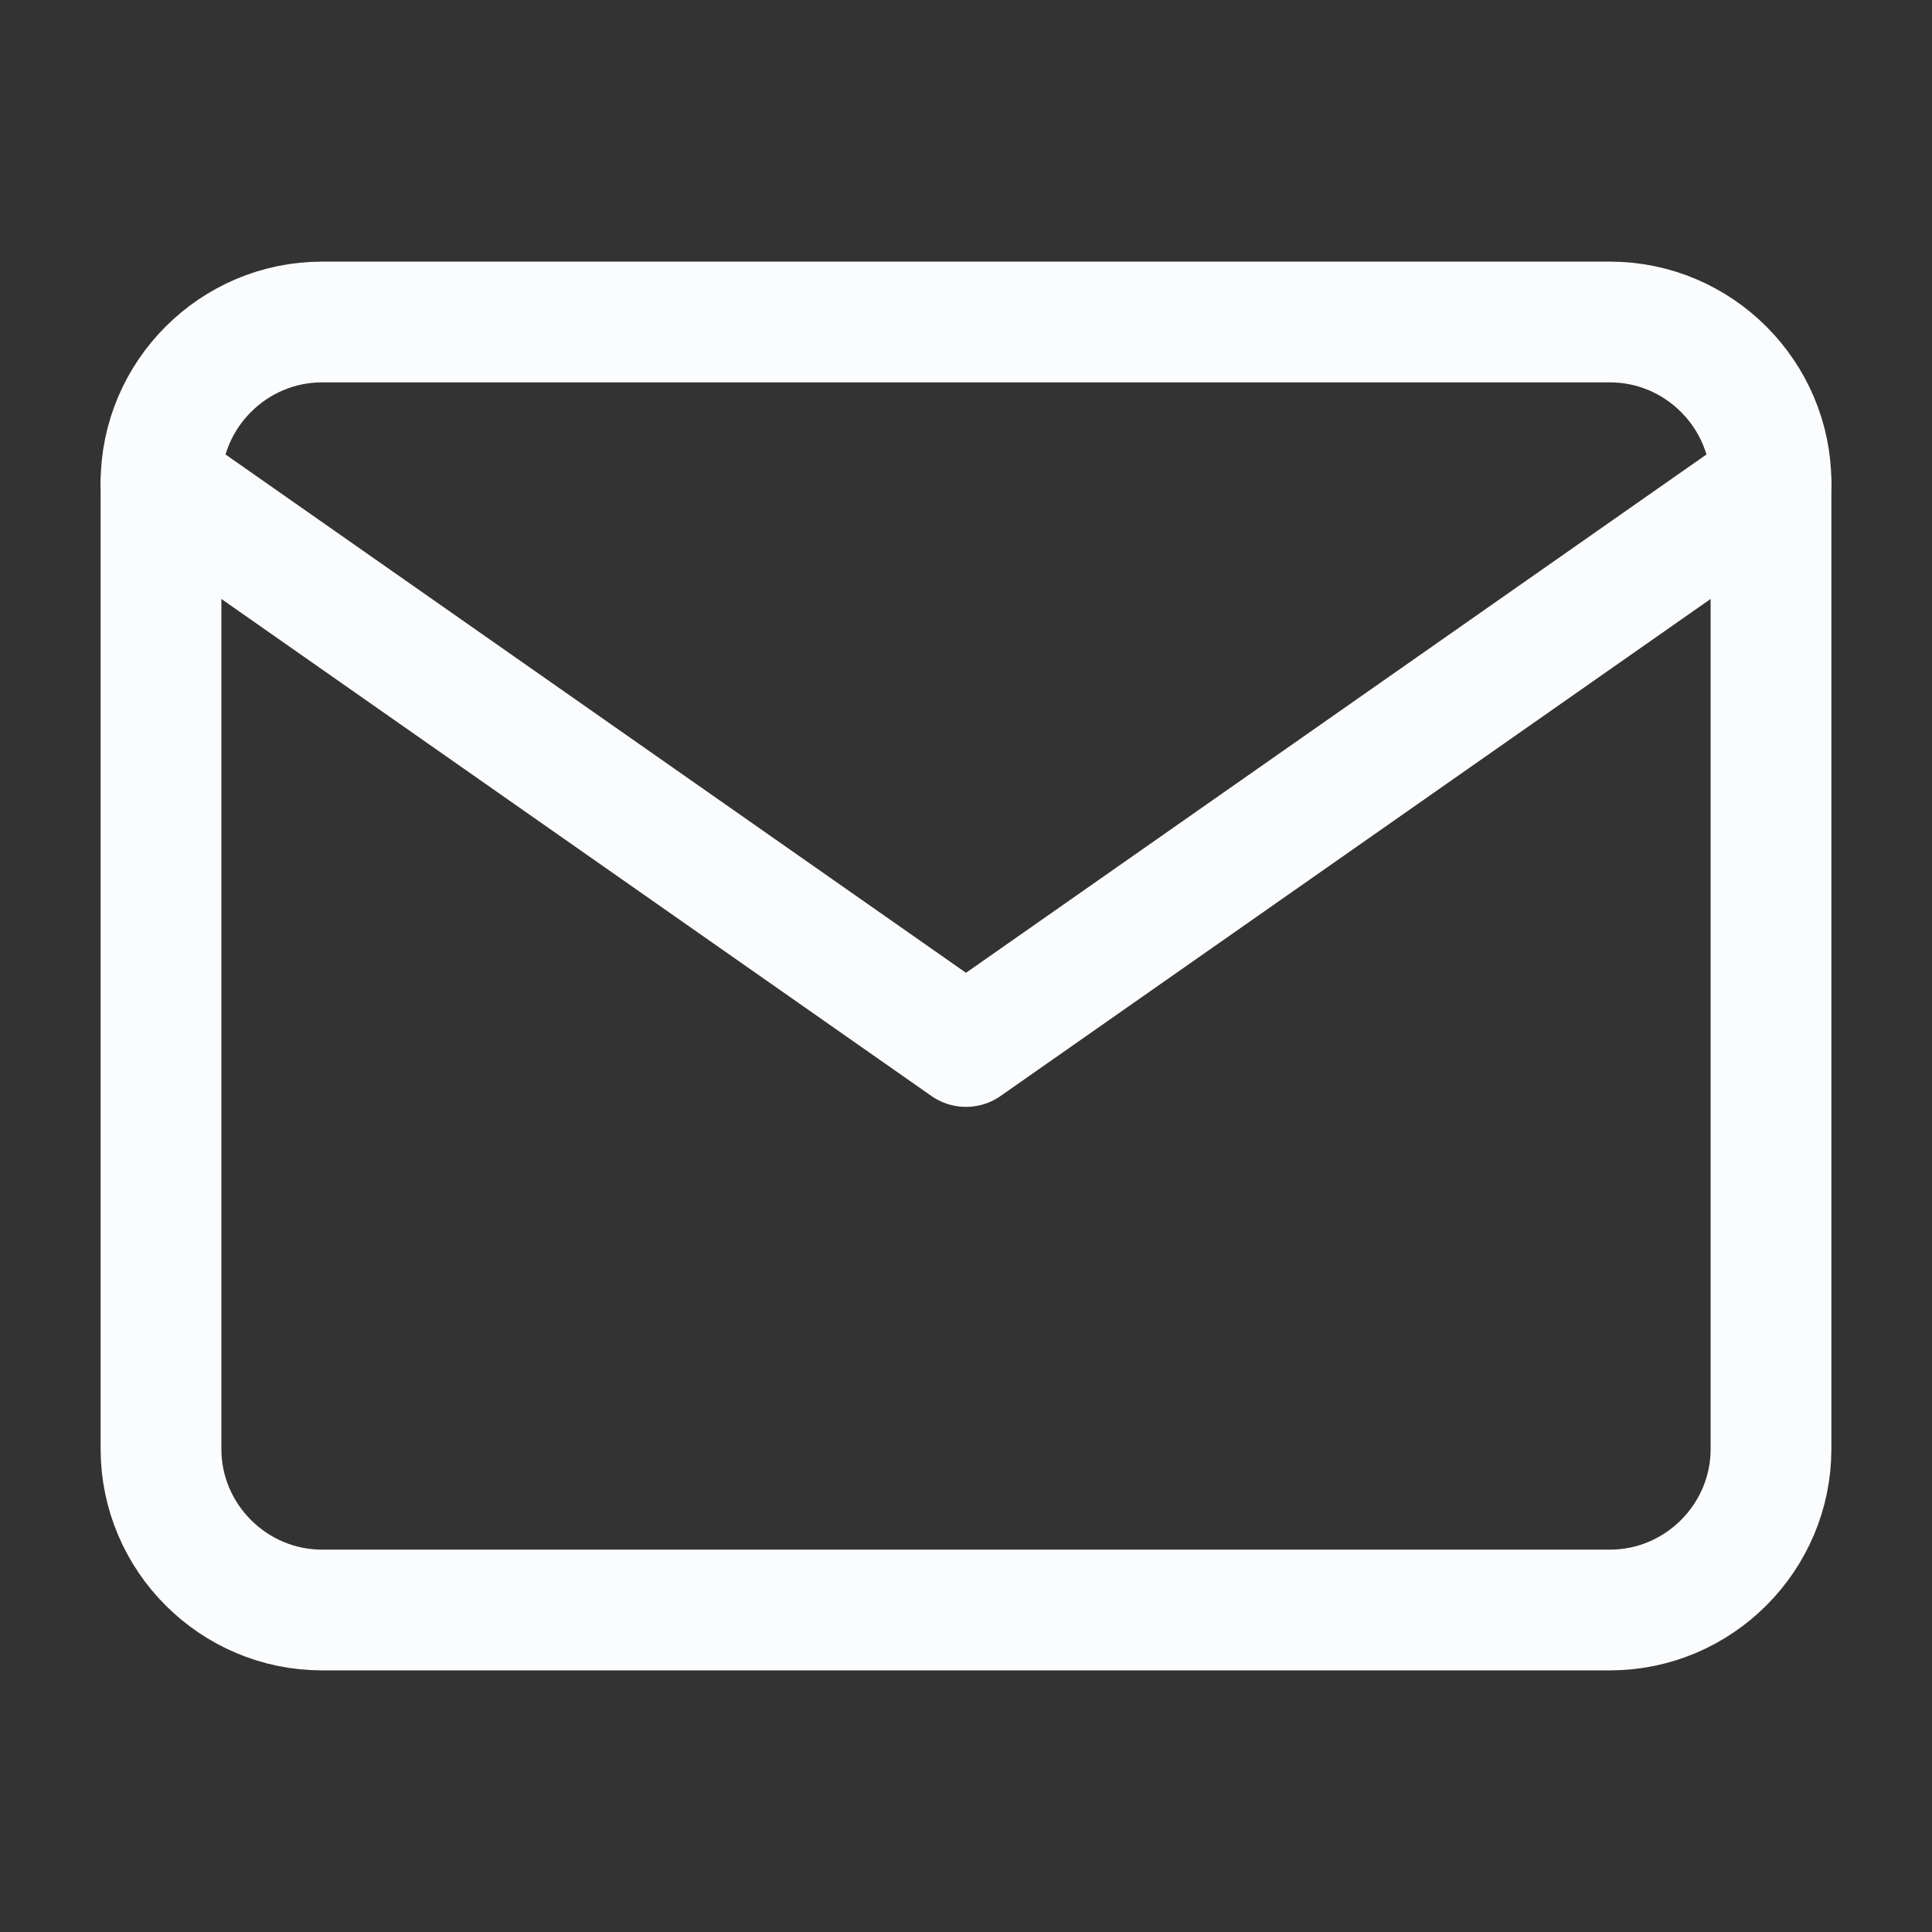
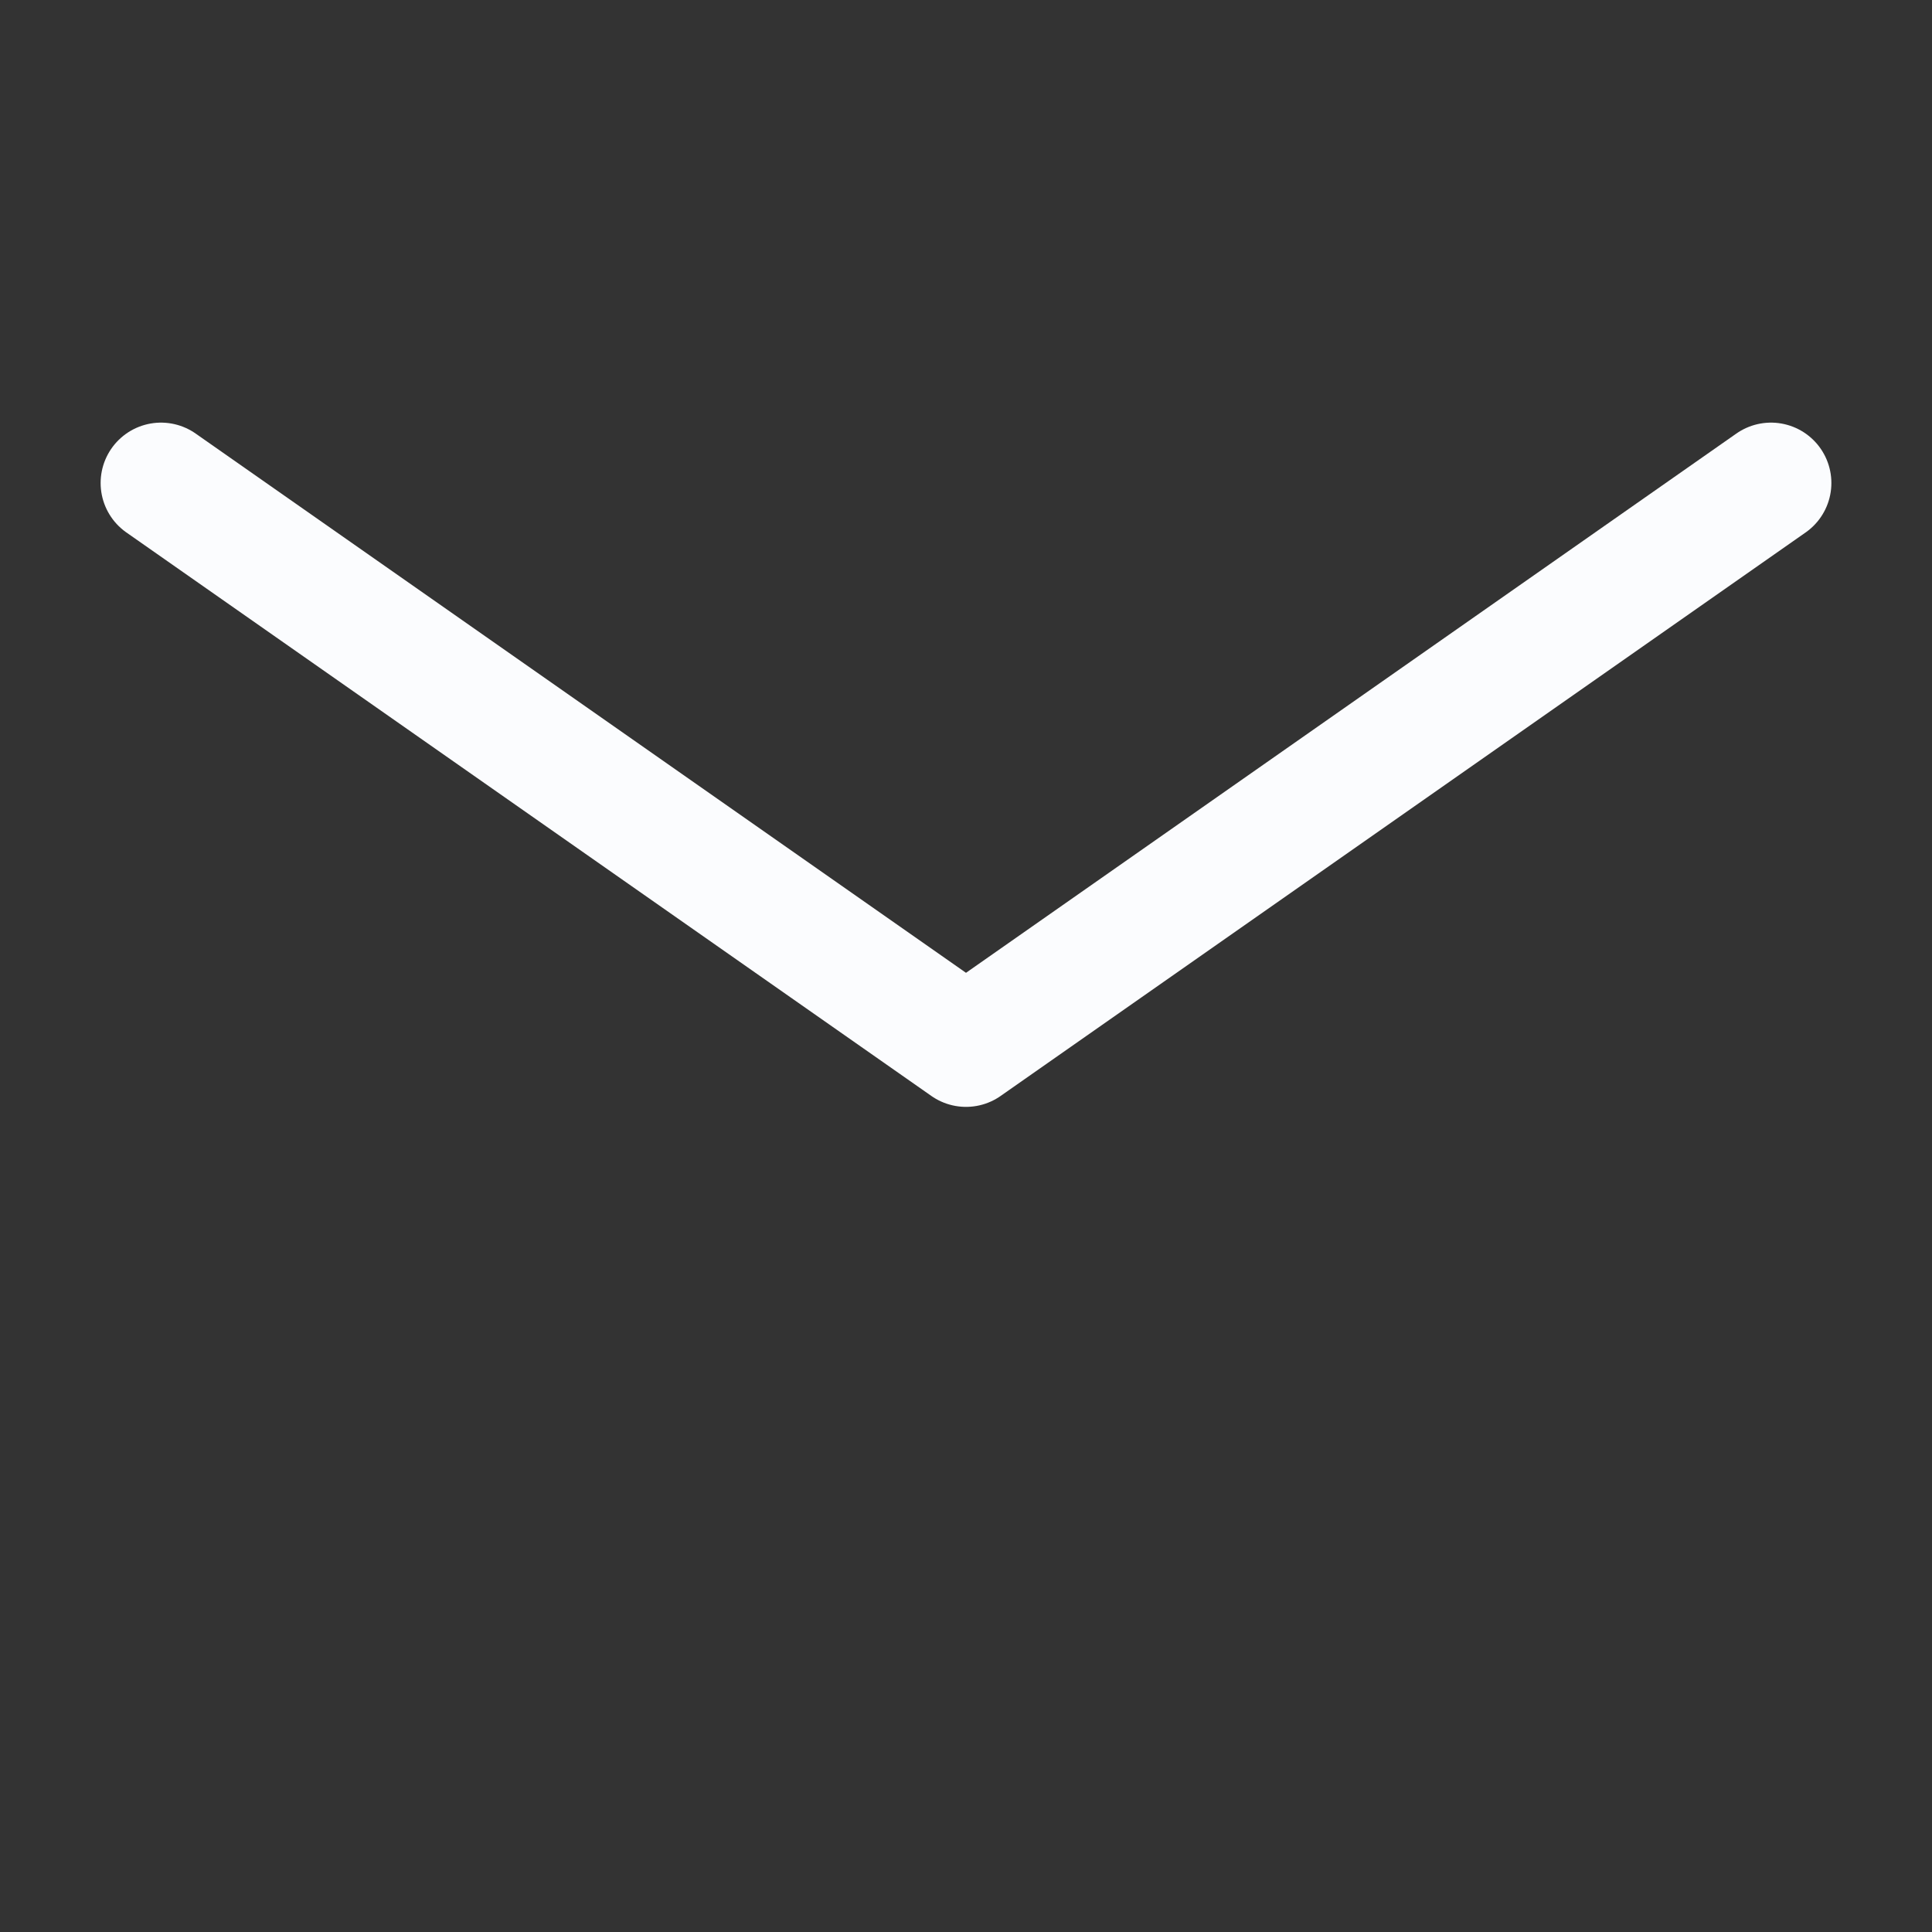
<svg xmlns="http://www.w3.org/2000/svg" width="24" height="24" viewBox="0 0 24 24" fill="none">
  <rect x="0" y="0" width="24" height="24" fill="#333333" stroke="none" />
-   <path d="M4 4H20C21.1 4 22 4.9 22 6V18C22 19.1 21.1 20 20 20H4C2.9 20 2 19.1 2 18V6C2 4.9 2.9 4 4 4Z" stroke="#FBFCFE" stroke-width="1.5" stroke-linecap="round" stroke-linejoin="round" />
  <path d="M22 6L12 13L2 6" stroke="#FBFCFE" stroke-width="1.5" stroke-linecap="round" stroke-linejoin="round" />
</svg>